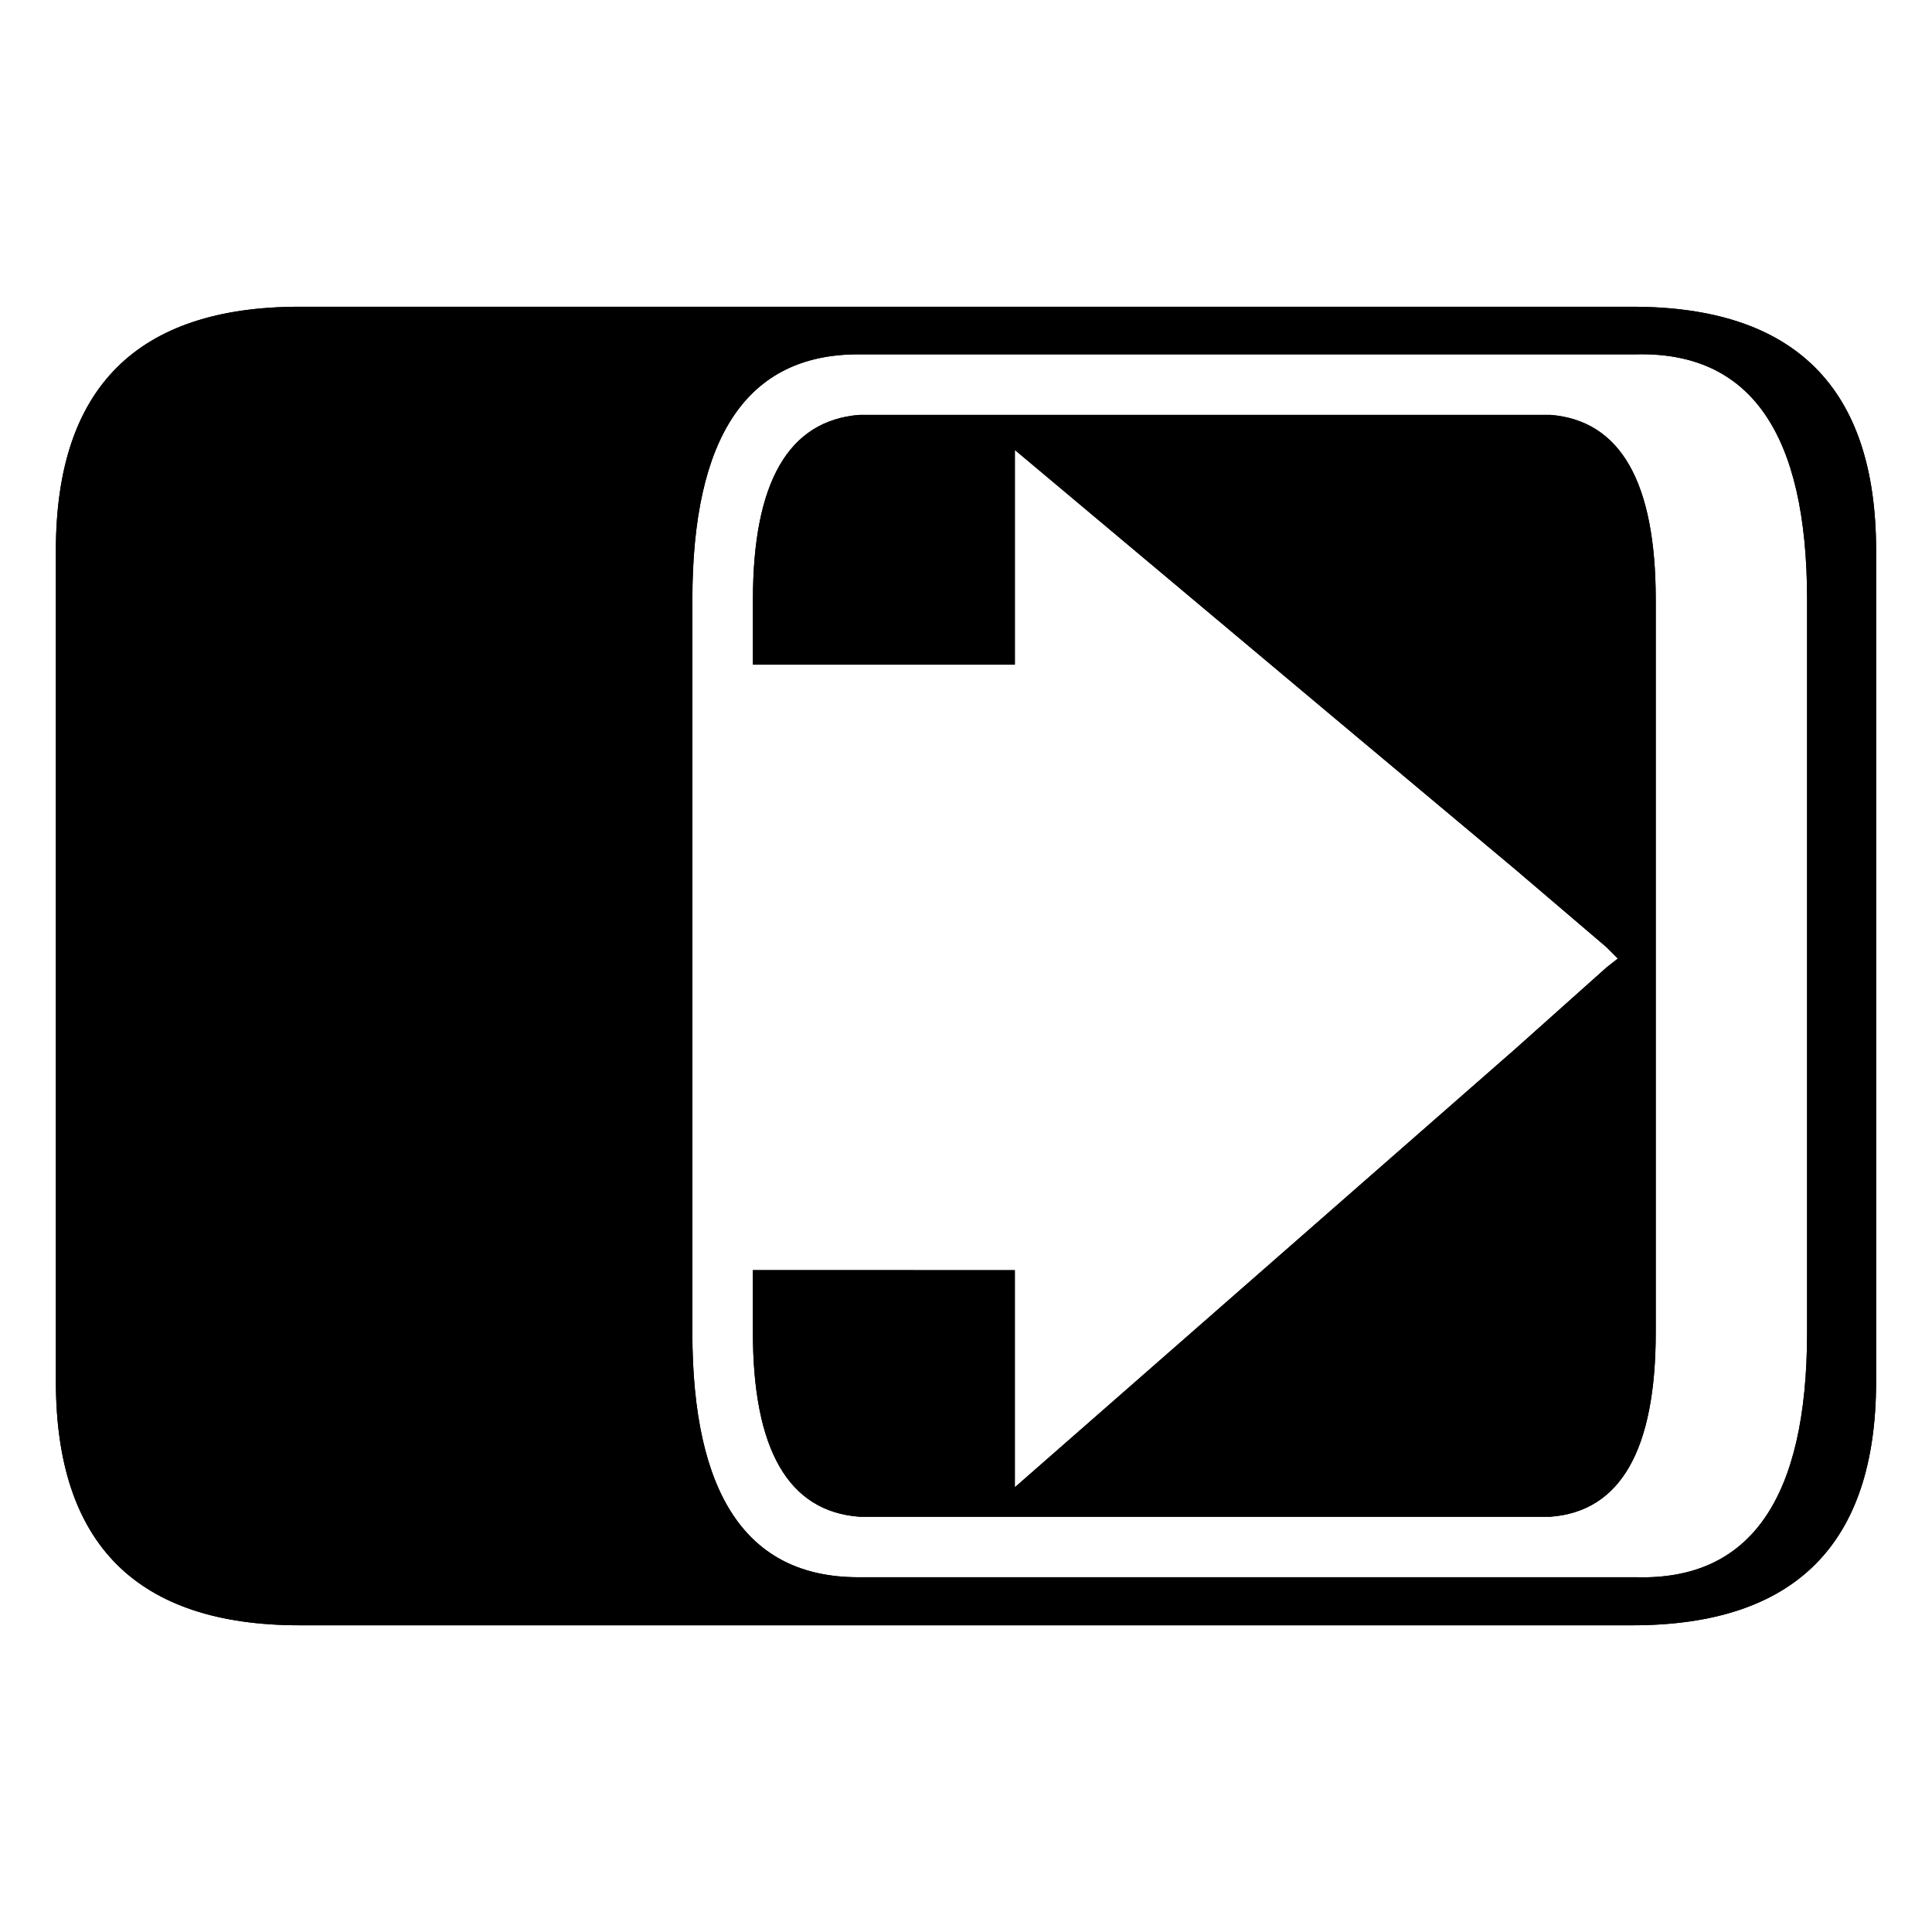
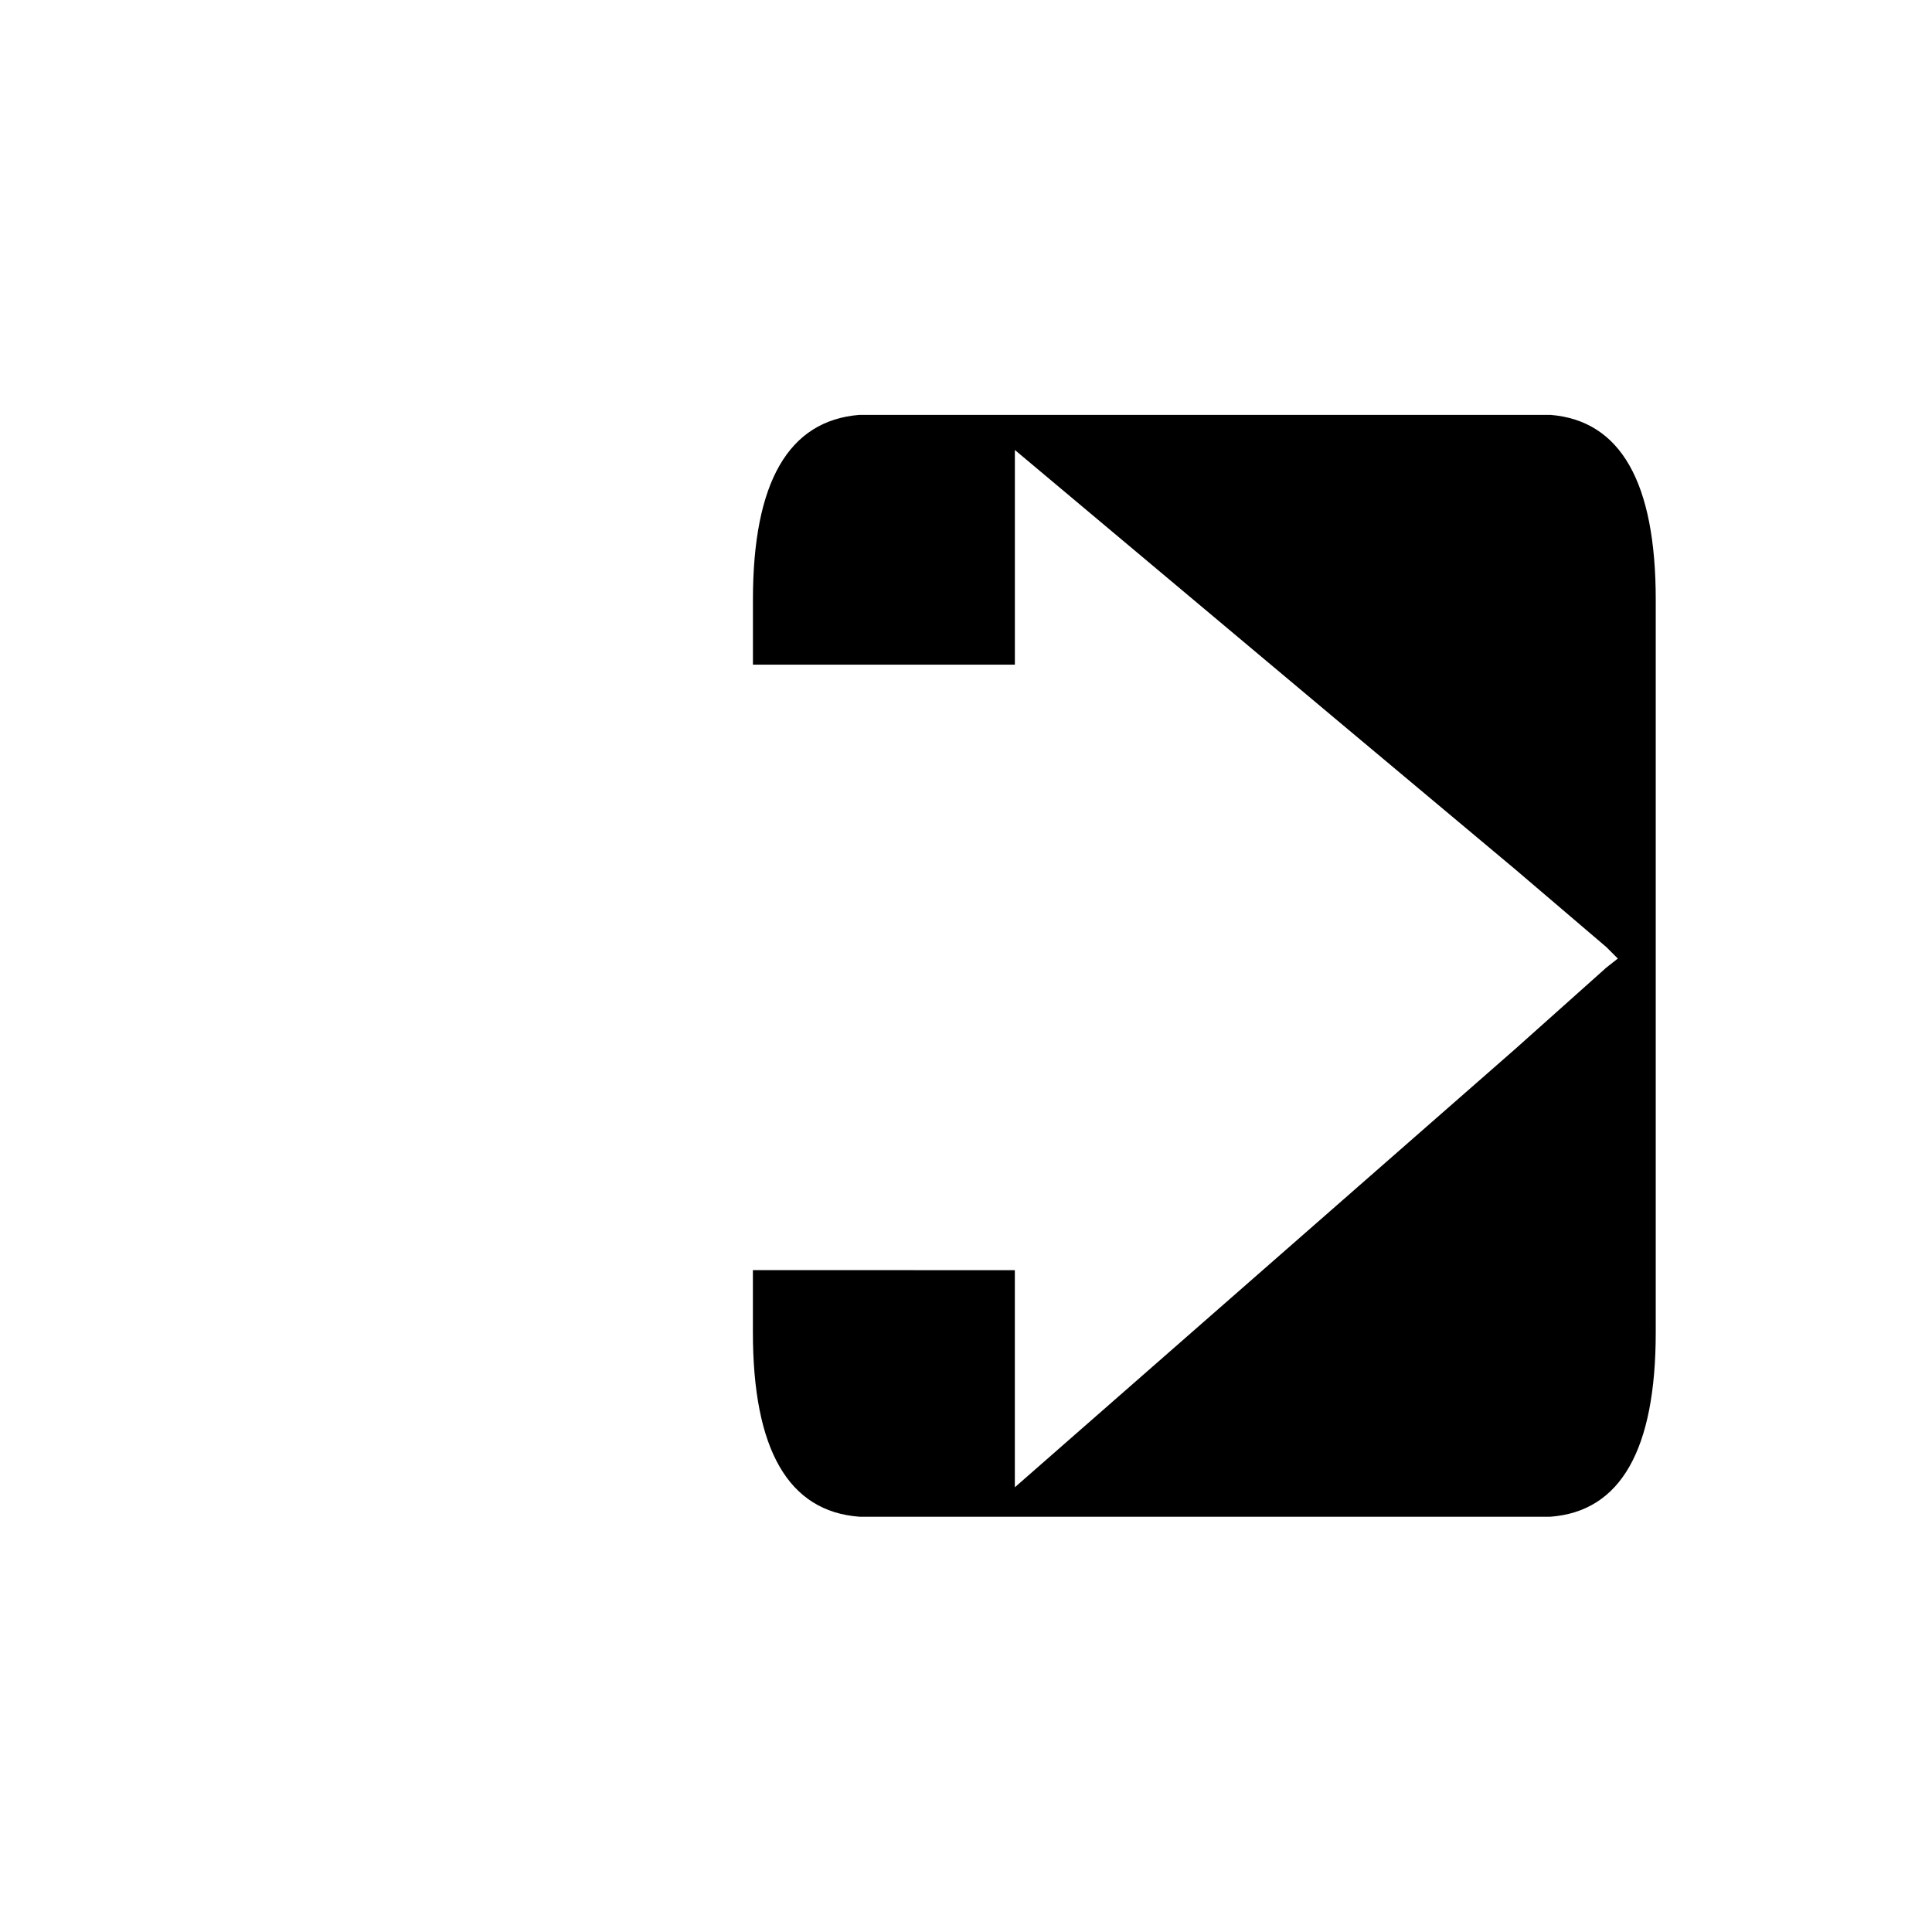
<svg xmlns="http://www.w3.org/2000/svg" fill="#000000" width="800px" height="800px" version="1.1" viewBox="144 144 512 512">
  <g>
-     <path d="m641.19 289.89c0-43.109-21.492-64.602-64.598-64.602h-353.18c-43.102-0.008-64.605 21.492-64.605 64.602v220.23c0 43.102 21.504 64.598 64.602 64.598h353.18c43.109 0 64.598-21.504 64.598-64.598l0.004-220.23zm-85.668-51.988h22.031c30.27-0.746 45.344 20.859 45.344 65.027v194.13c0 44.176-15.074 65.789-45.344 64.926h-22.031-0.434-183.64-0.223c-29.199-0.105-43.742-21.715-43.742-64.926l0.004-194.13c0-43.203 14.539-64.922 43.742-65.027h0.223 183.64c0.102-0.004 0.32-0.004 0.43-0.004z" />
-     <path d="m497.76 334.38 47.914 40.109 24.066 20.531 3.004 3.008-3.004 2.359-24.066 21.496-132.73 116.26v-57.539l-69.418-0.004v16.469c0 31.121 9.418 47.492 28.234 48.879h183.11c18.617-1.387 27.918-17.758 27.918-48.879v-194.14c0-31.121-9.301-47.484-27.918-48.984h-183.1c-18.816 1.5-28.234 17.863-28.234 48.984v17.219h69.414v-56.895z" />
-     <path d="m641.19 289.89c0-43.109-21.492-64.602-64.598-64.602h-353.18c-43.102-0.008-64.605 21.492-64.605 64.602v220.23c0 43.102 21.504 64.598 64.602 64.598h353.18c43.109 0 64.598-21.504 64.598-64.598l0.004-220.23zm-85.668-51.988h22.031c30.27-0.746 45.344 20.859 45.344 65.027v194.13c0 44.176-15.074 65.789-45.344 64.926h-22.031-0.434-183.64-0.223c-29.199-0.105-43.742-21.715-43.742-64.926l0.004-194.13c0-43.203 14.539-64.922 43.742-65.027h0.223 183.64c0.102-0.004 0.32-0.004 0.43-0.004z" />
    <path d="m497.76 334.38 47.914 40.109 24.066 20.531 3.004 3.008-3.004 2.359-24.066 21.496-132.73 116.26v-57.539l-69.418-0.004v16.469c0 31.121 9.418 47.492 28.234 48.879h183.11c18.617-1.387 27.918-17.758 27.918-48.879v-194.14c0-31.121-9.301-47.484-27.918-48.984h-183.1c-18.816 1.5-28.234 17.863-28.234 48.984v17.219h69.414v-56.895z" />
  </g>
</svg>